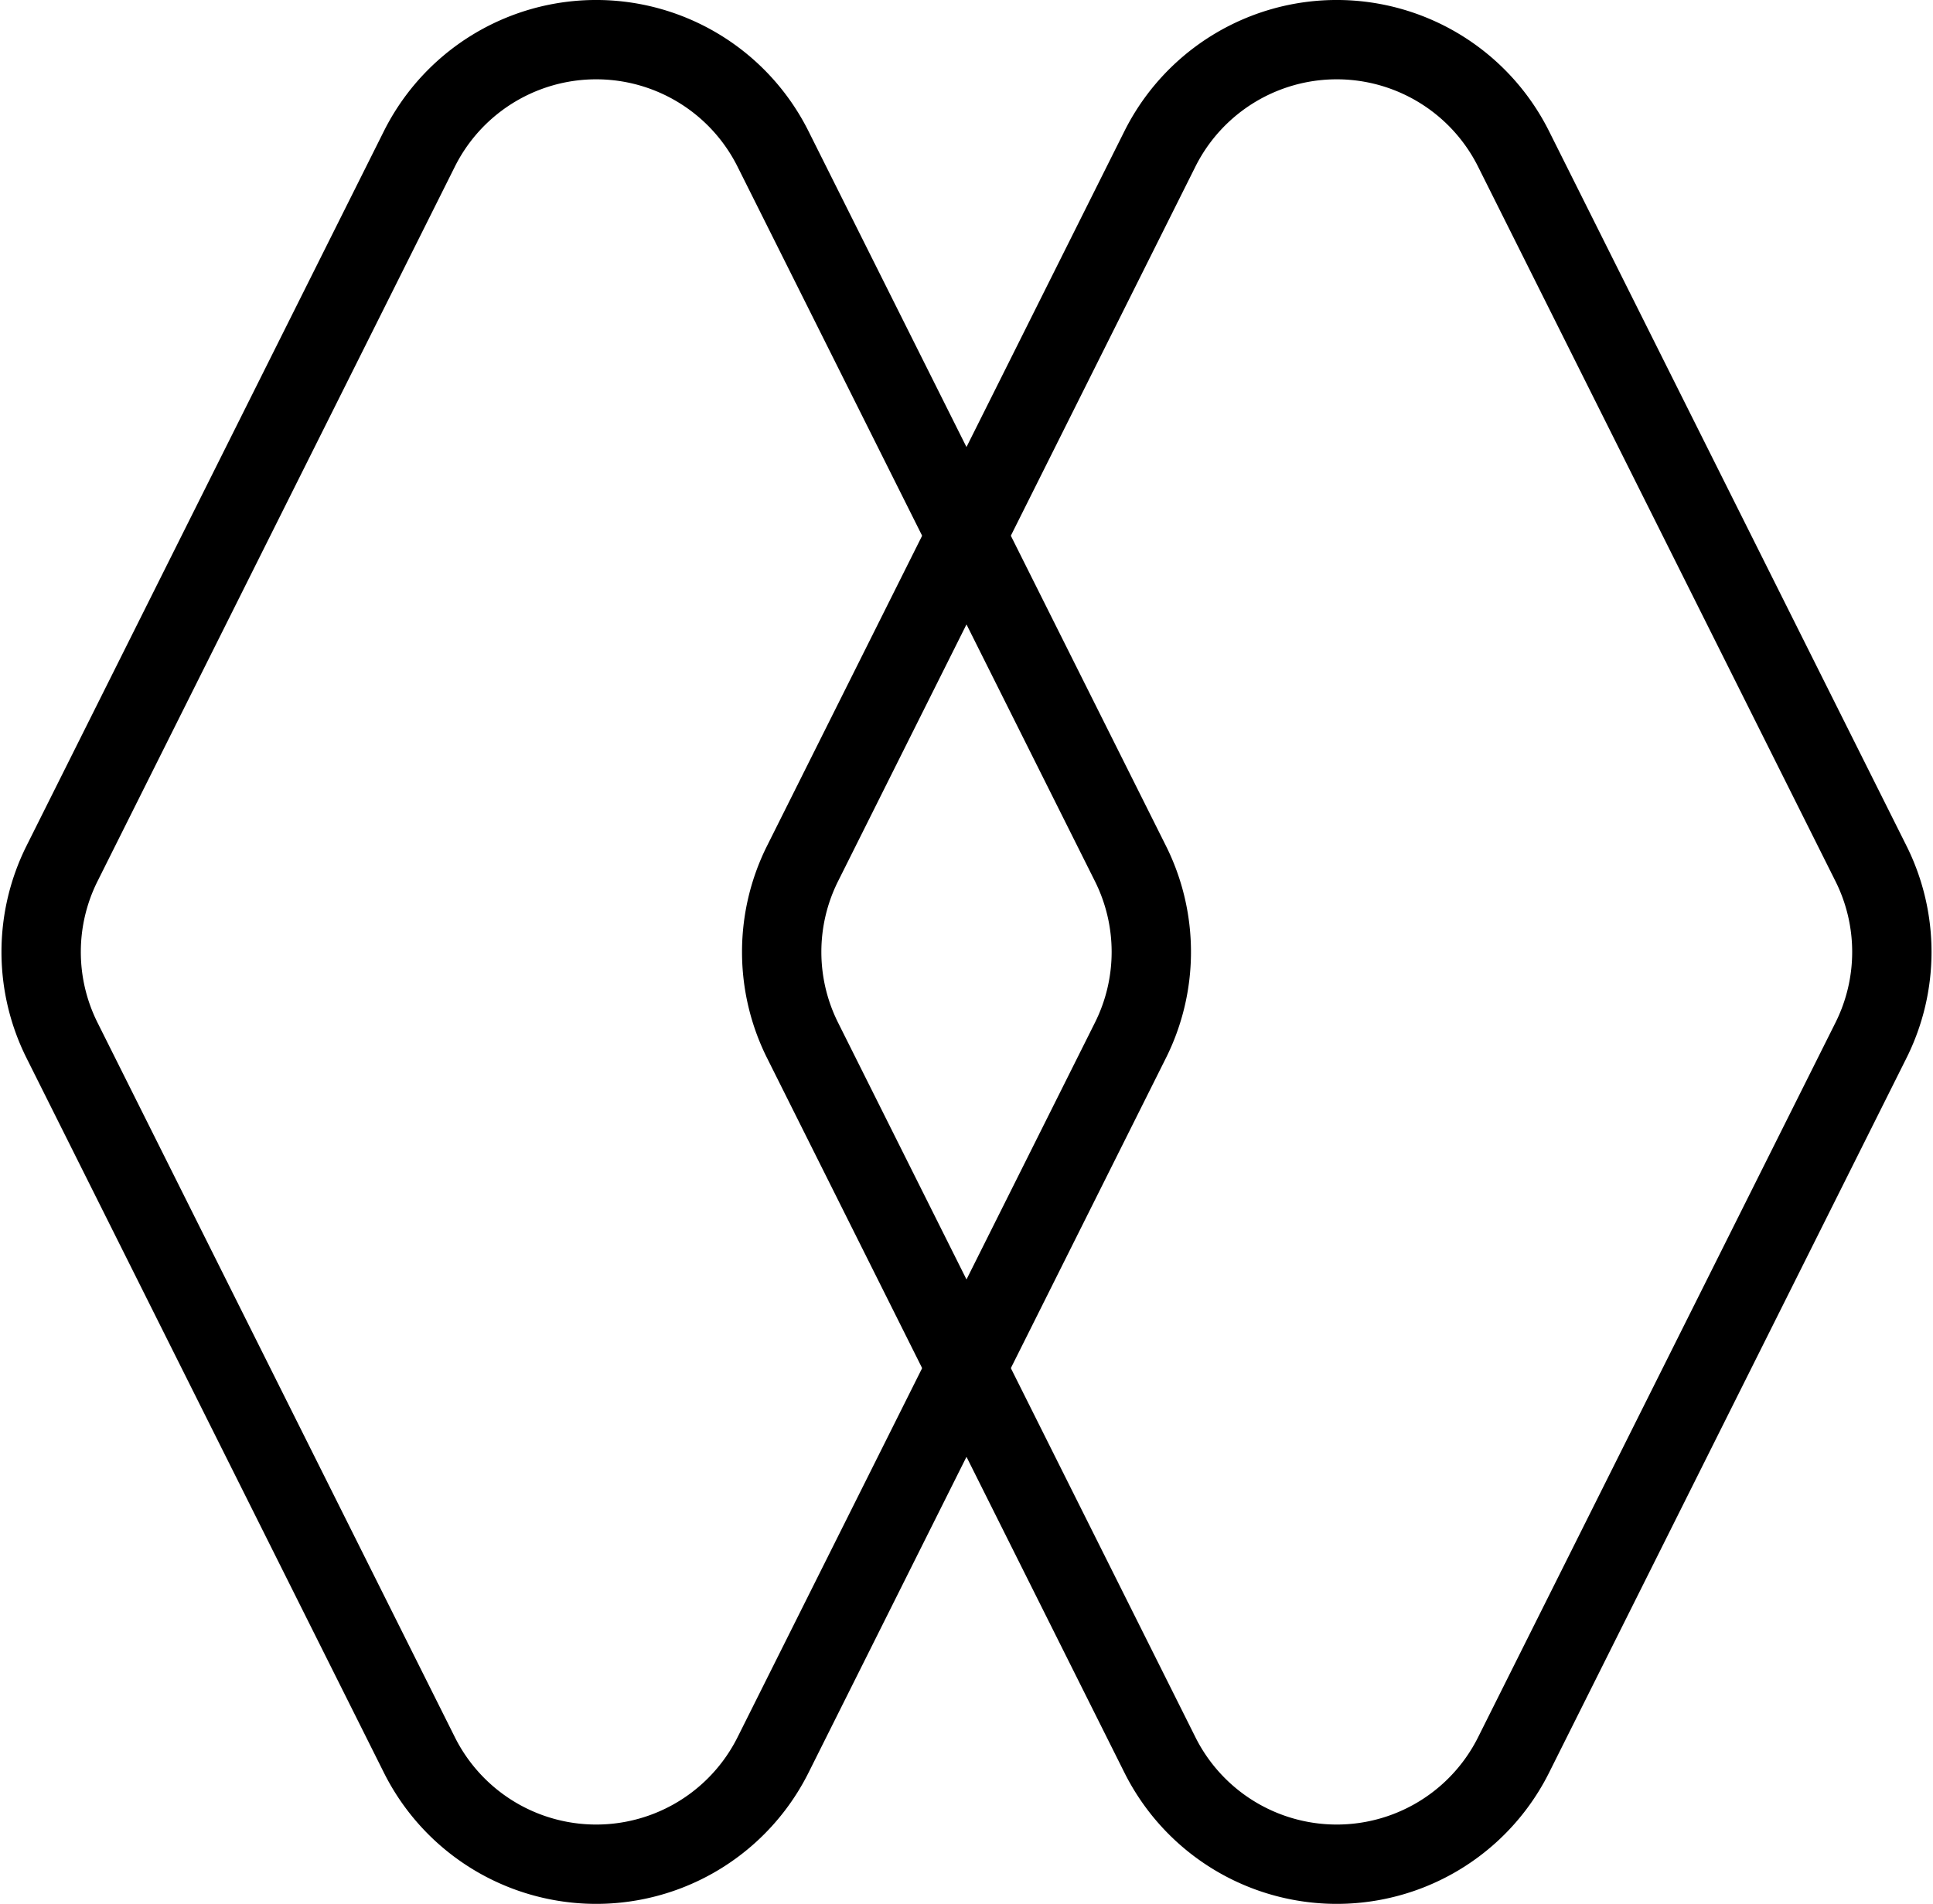
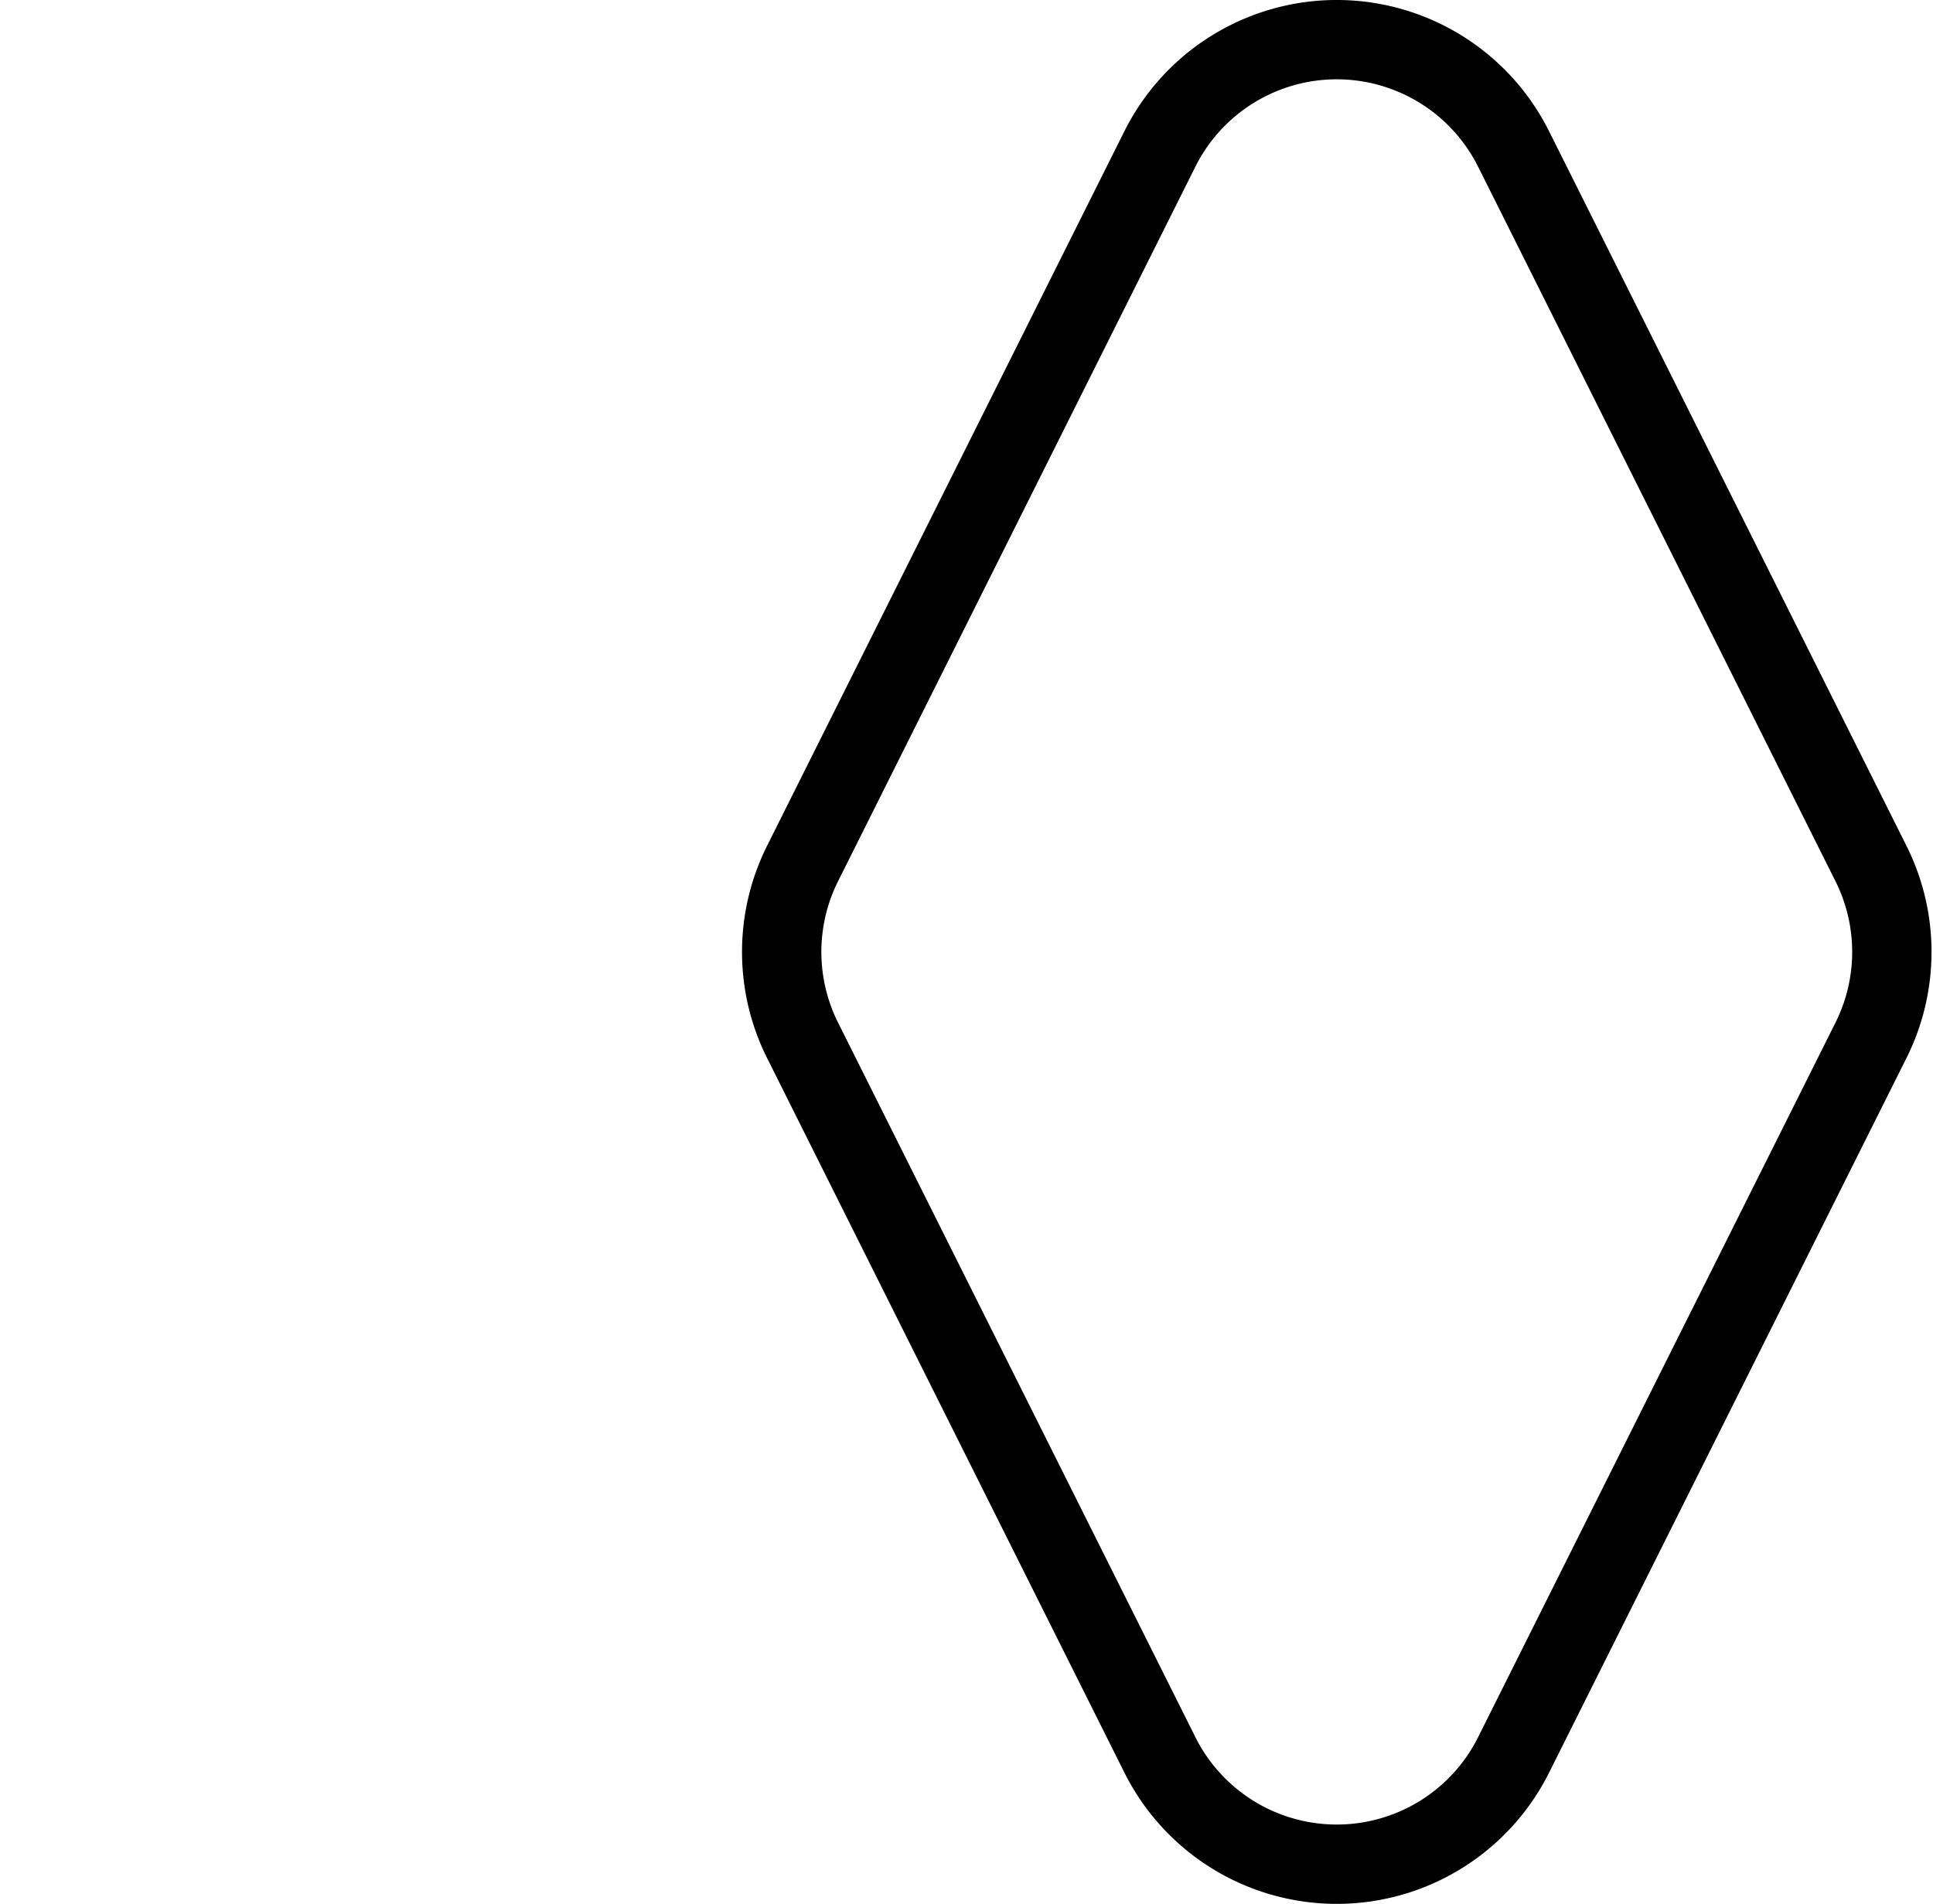
<svg xmlns="http://www.w3.org/2000/svg" width="73.087" height="72" viewBox="0 0 73.087 72">
  <g transform="translate(-909.944 -3023)">
-     <path d="M15.8,5.632a7.475,7.475,0,0,1,13.372,0L42.686,32.657a7.475,7.475,0,0,1,0,6.686L29.173,66.368a7.475,7.475,0,0,1-13.372,0L2.289,39.343a7.475,7.475,0,0,1,0-6.686Z" transform="translate(910 3023)" fill="none" stroke="#000" stroke-linejoin="round" stroke-width="3" />
    <path d="M15.8,5.632a7.475,7.475,0,0,1,13.372,0L42.686,32.657a7.475,7.475,0,0,1,0,6.686L29.173,66.368a7.475,7.475,0,0,1-13.372,0L2.289,39.343a7.475,7.475,0,0,1,0-6.686Z" transform="translate(938 3023)" fill="none" stroke="#000" stroke-linejoin="round" stroke-width="3" />
  </g>
</svg>